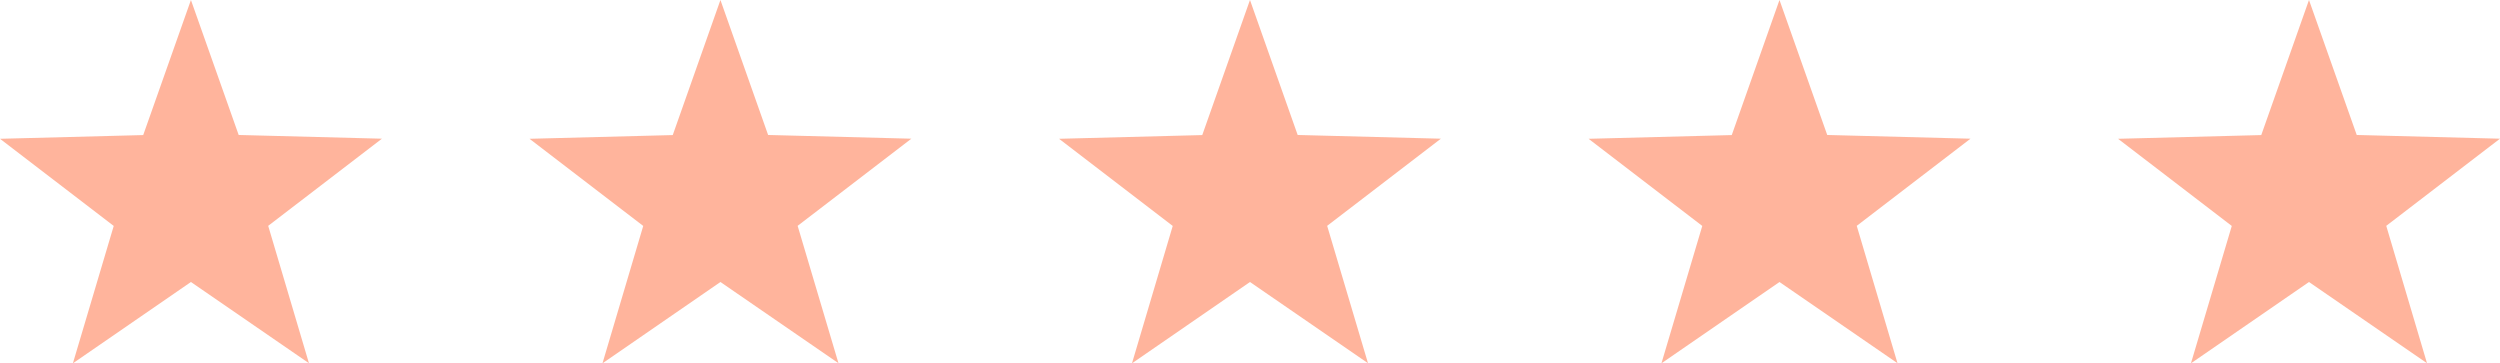
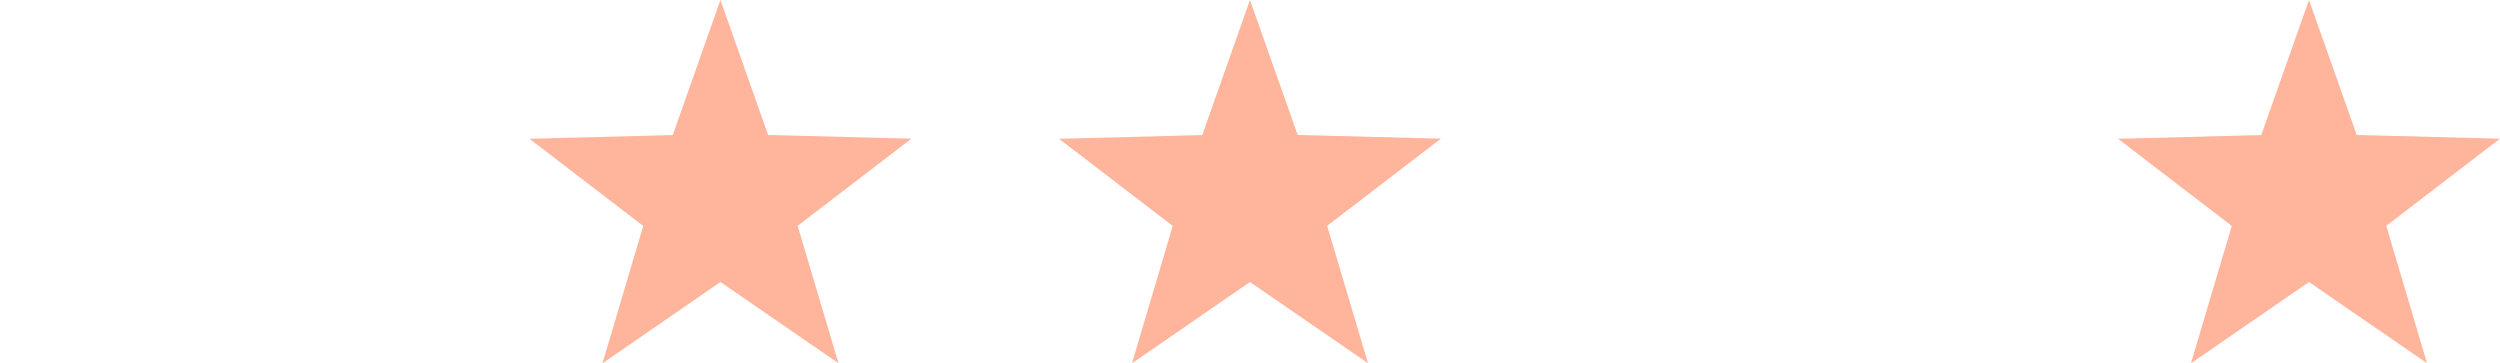
<svg xmlns="http://www.w3.org/2000/svg" width="202" height="29.348" viewBox="0 0 202 29.348">
  <defs>
    <style>.a{fill:#ffb49c;}</style>
  </defs>
  <g transform="translate(-1331 -1027.416)">
    <g transform="translate(1331 1027.416)">
      <g transform="translate(0 0)">
-         <path class="a" d="M8.9,0,5.044,10.914l-11.571.3,9.189,7.042-3.3,11.1L8.9,22.786l9.536,6.562-3.293-11.1,9.189-7.042-11.574-.3Z" transform="translate(6.527)" />
-       </g>
+         </g>
      <g transform="translate(42.784 0)">
        <path class="a" d="M8.9,0,5.047,10.914l-11.574.3,9.189,7.042-3.293,11.1L8.9,22.786l9.538,6.562-3.3-11.1,9.189-7.042-11.574-.3Z" transform="translate(6.527)" />
      </g>
      <g transform="translate(85.571 0)">
        <path class="a" d="M8.9,0,5.044,10.914l-11.571.3,9.186,7.042-3.293,11.1L8.9,22.786l9.536,6.562-3.3-11.1,9.189-7.042-11.571-.3Z" transform="translate(6.527)" />
      </g>
      <g transform="translate(128.355 0)">
-         <path class="a" d="M8.9,0,5.044,10.914l-11.571.3,9.189,7.042-3.3,11.1L8.9,22.786l9.536,6.562-3.293-11.1,9.189-7.042-11.574-.3Z" transform="translate(6.527)" />
-       </g>
+         </g>
      <g transform="translate(171.139 0)">
        <path class="a" d="M8.9,0,5.044,10.914l-11.571.3,9.189,7.042-3.3,11.1L8.9,22.786l9.536,6.562-3.293-11.1,9.189-7.042-11.574-.3Z" transform="translate(6.527)" />
      </g>
    </g>
  </g>
</svg>